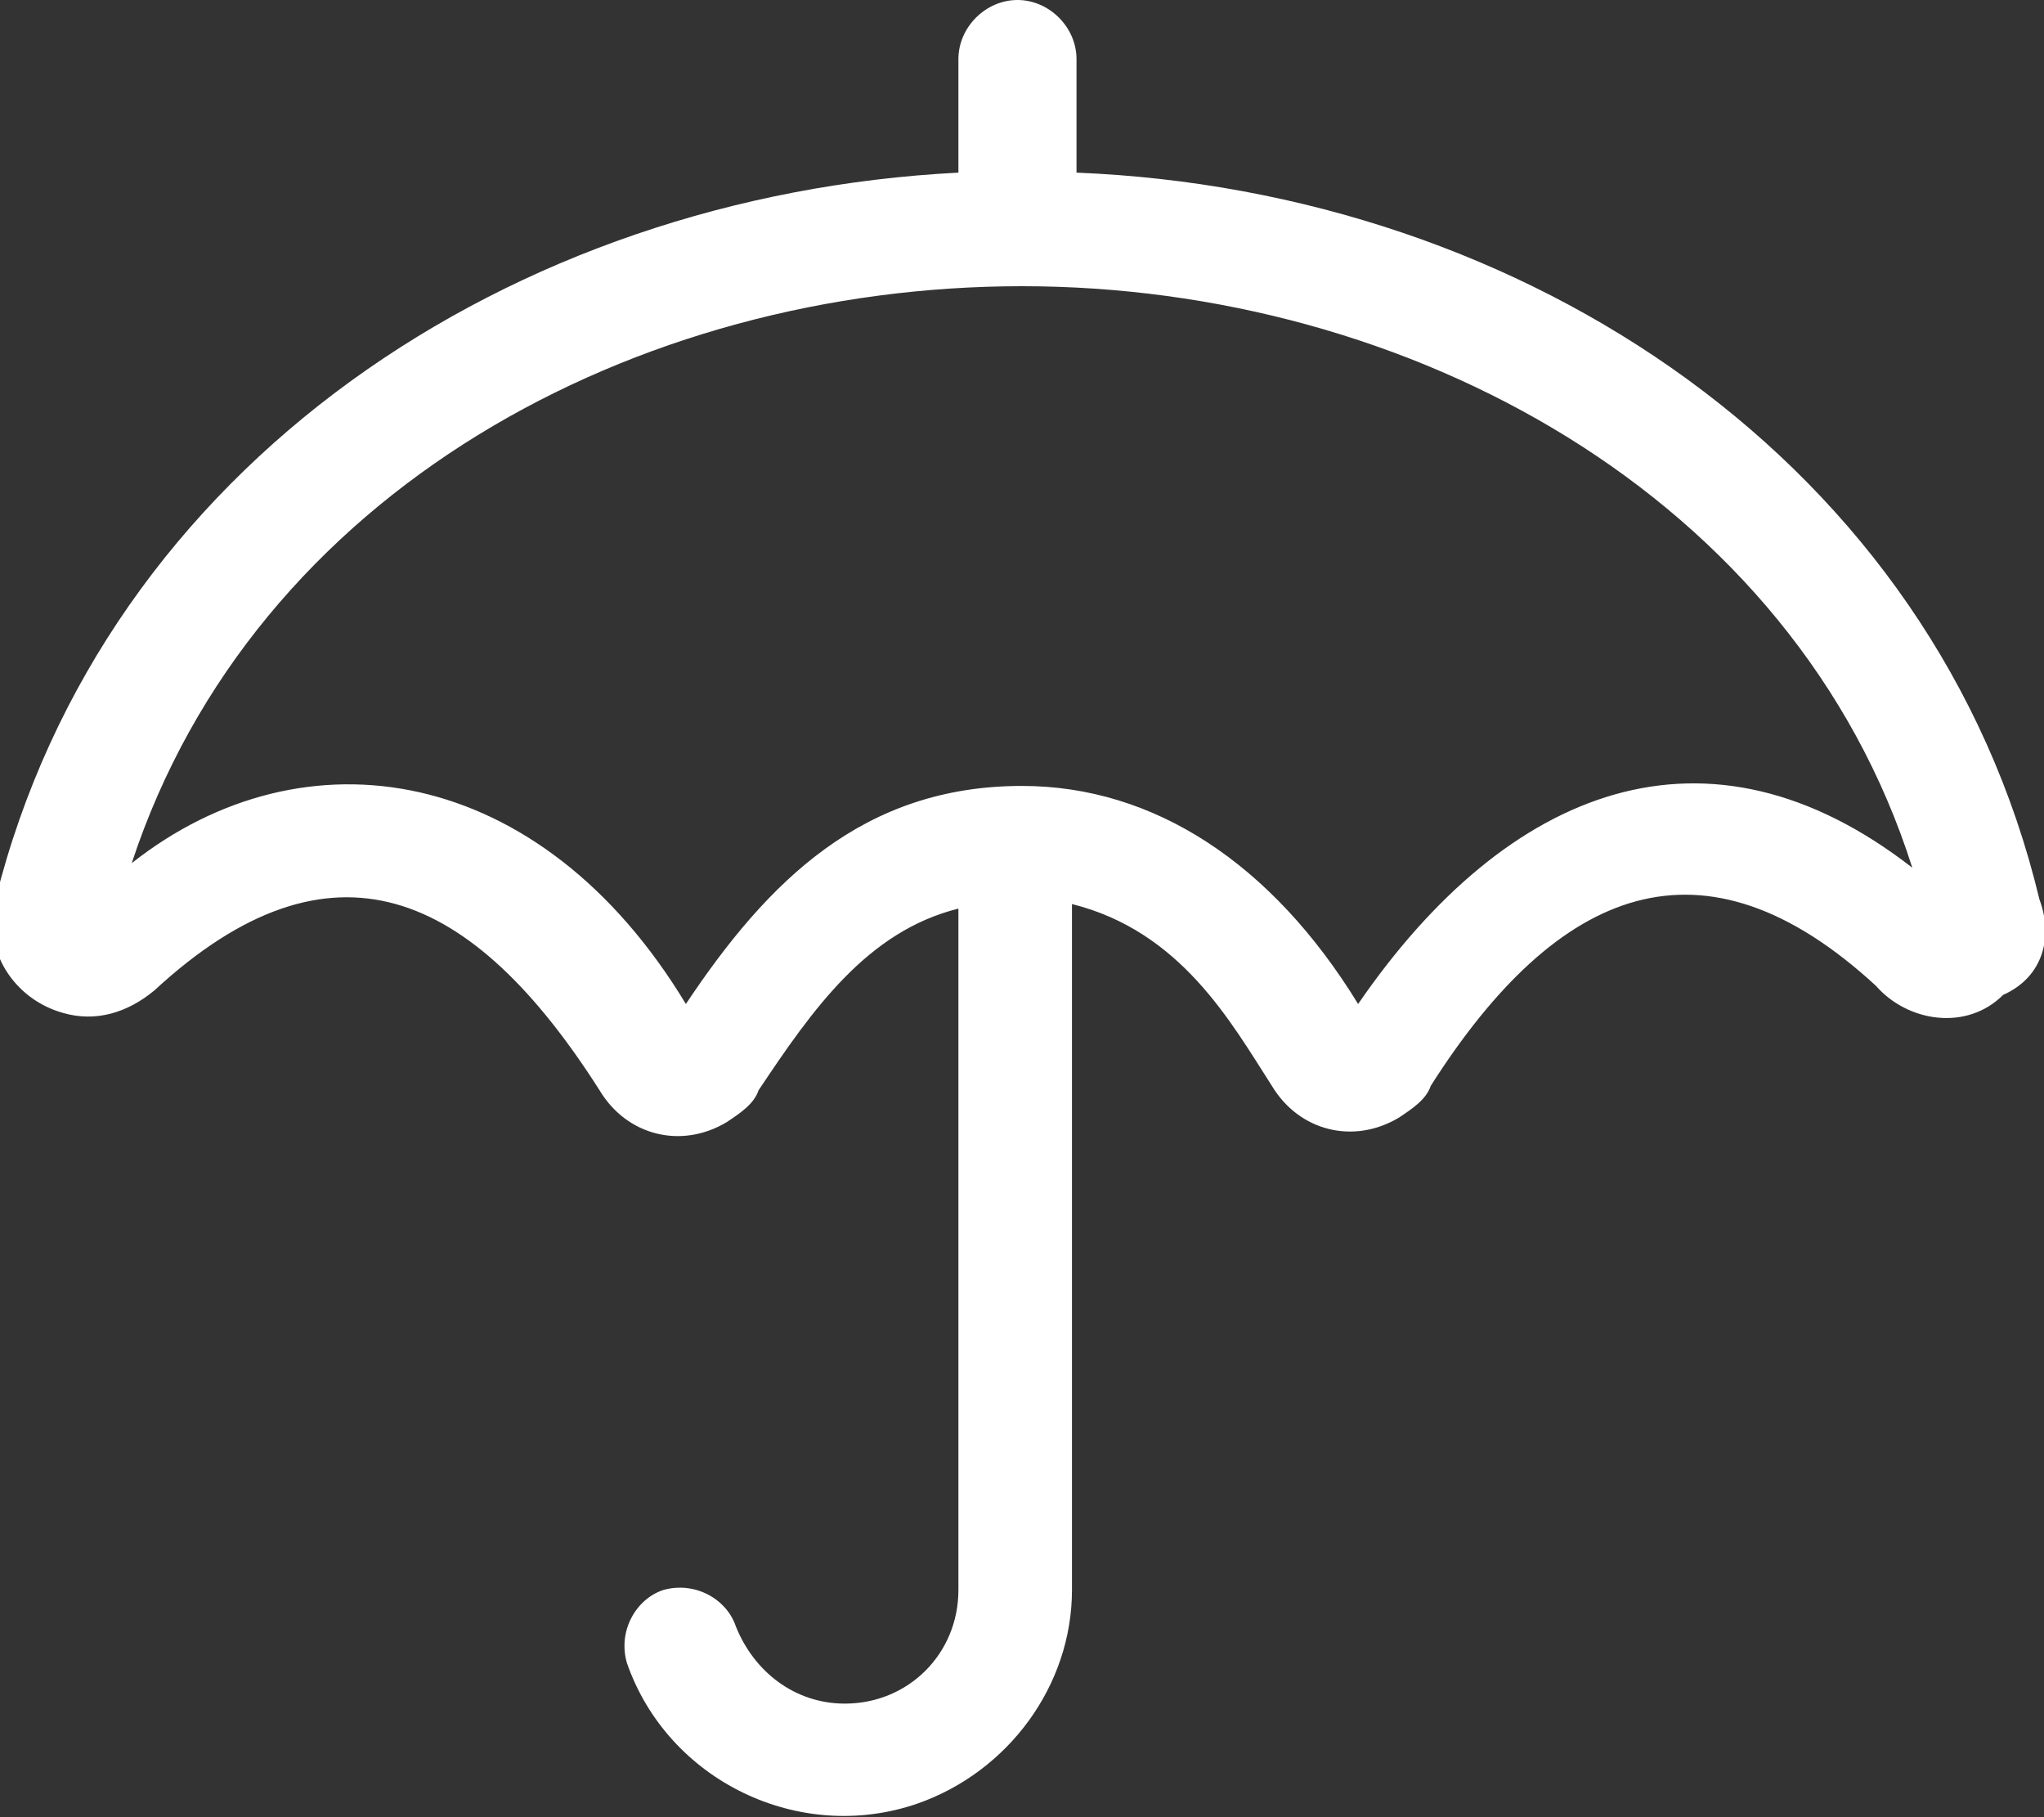
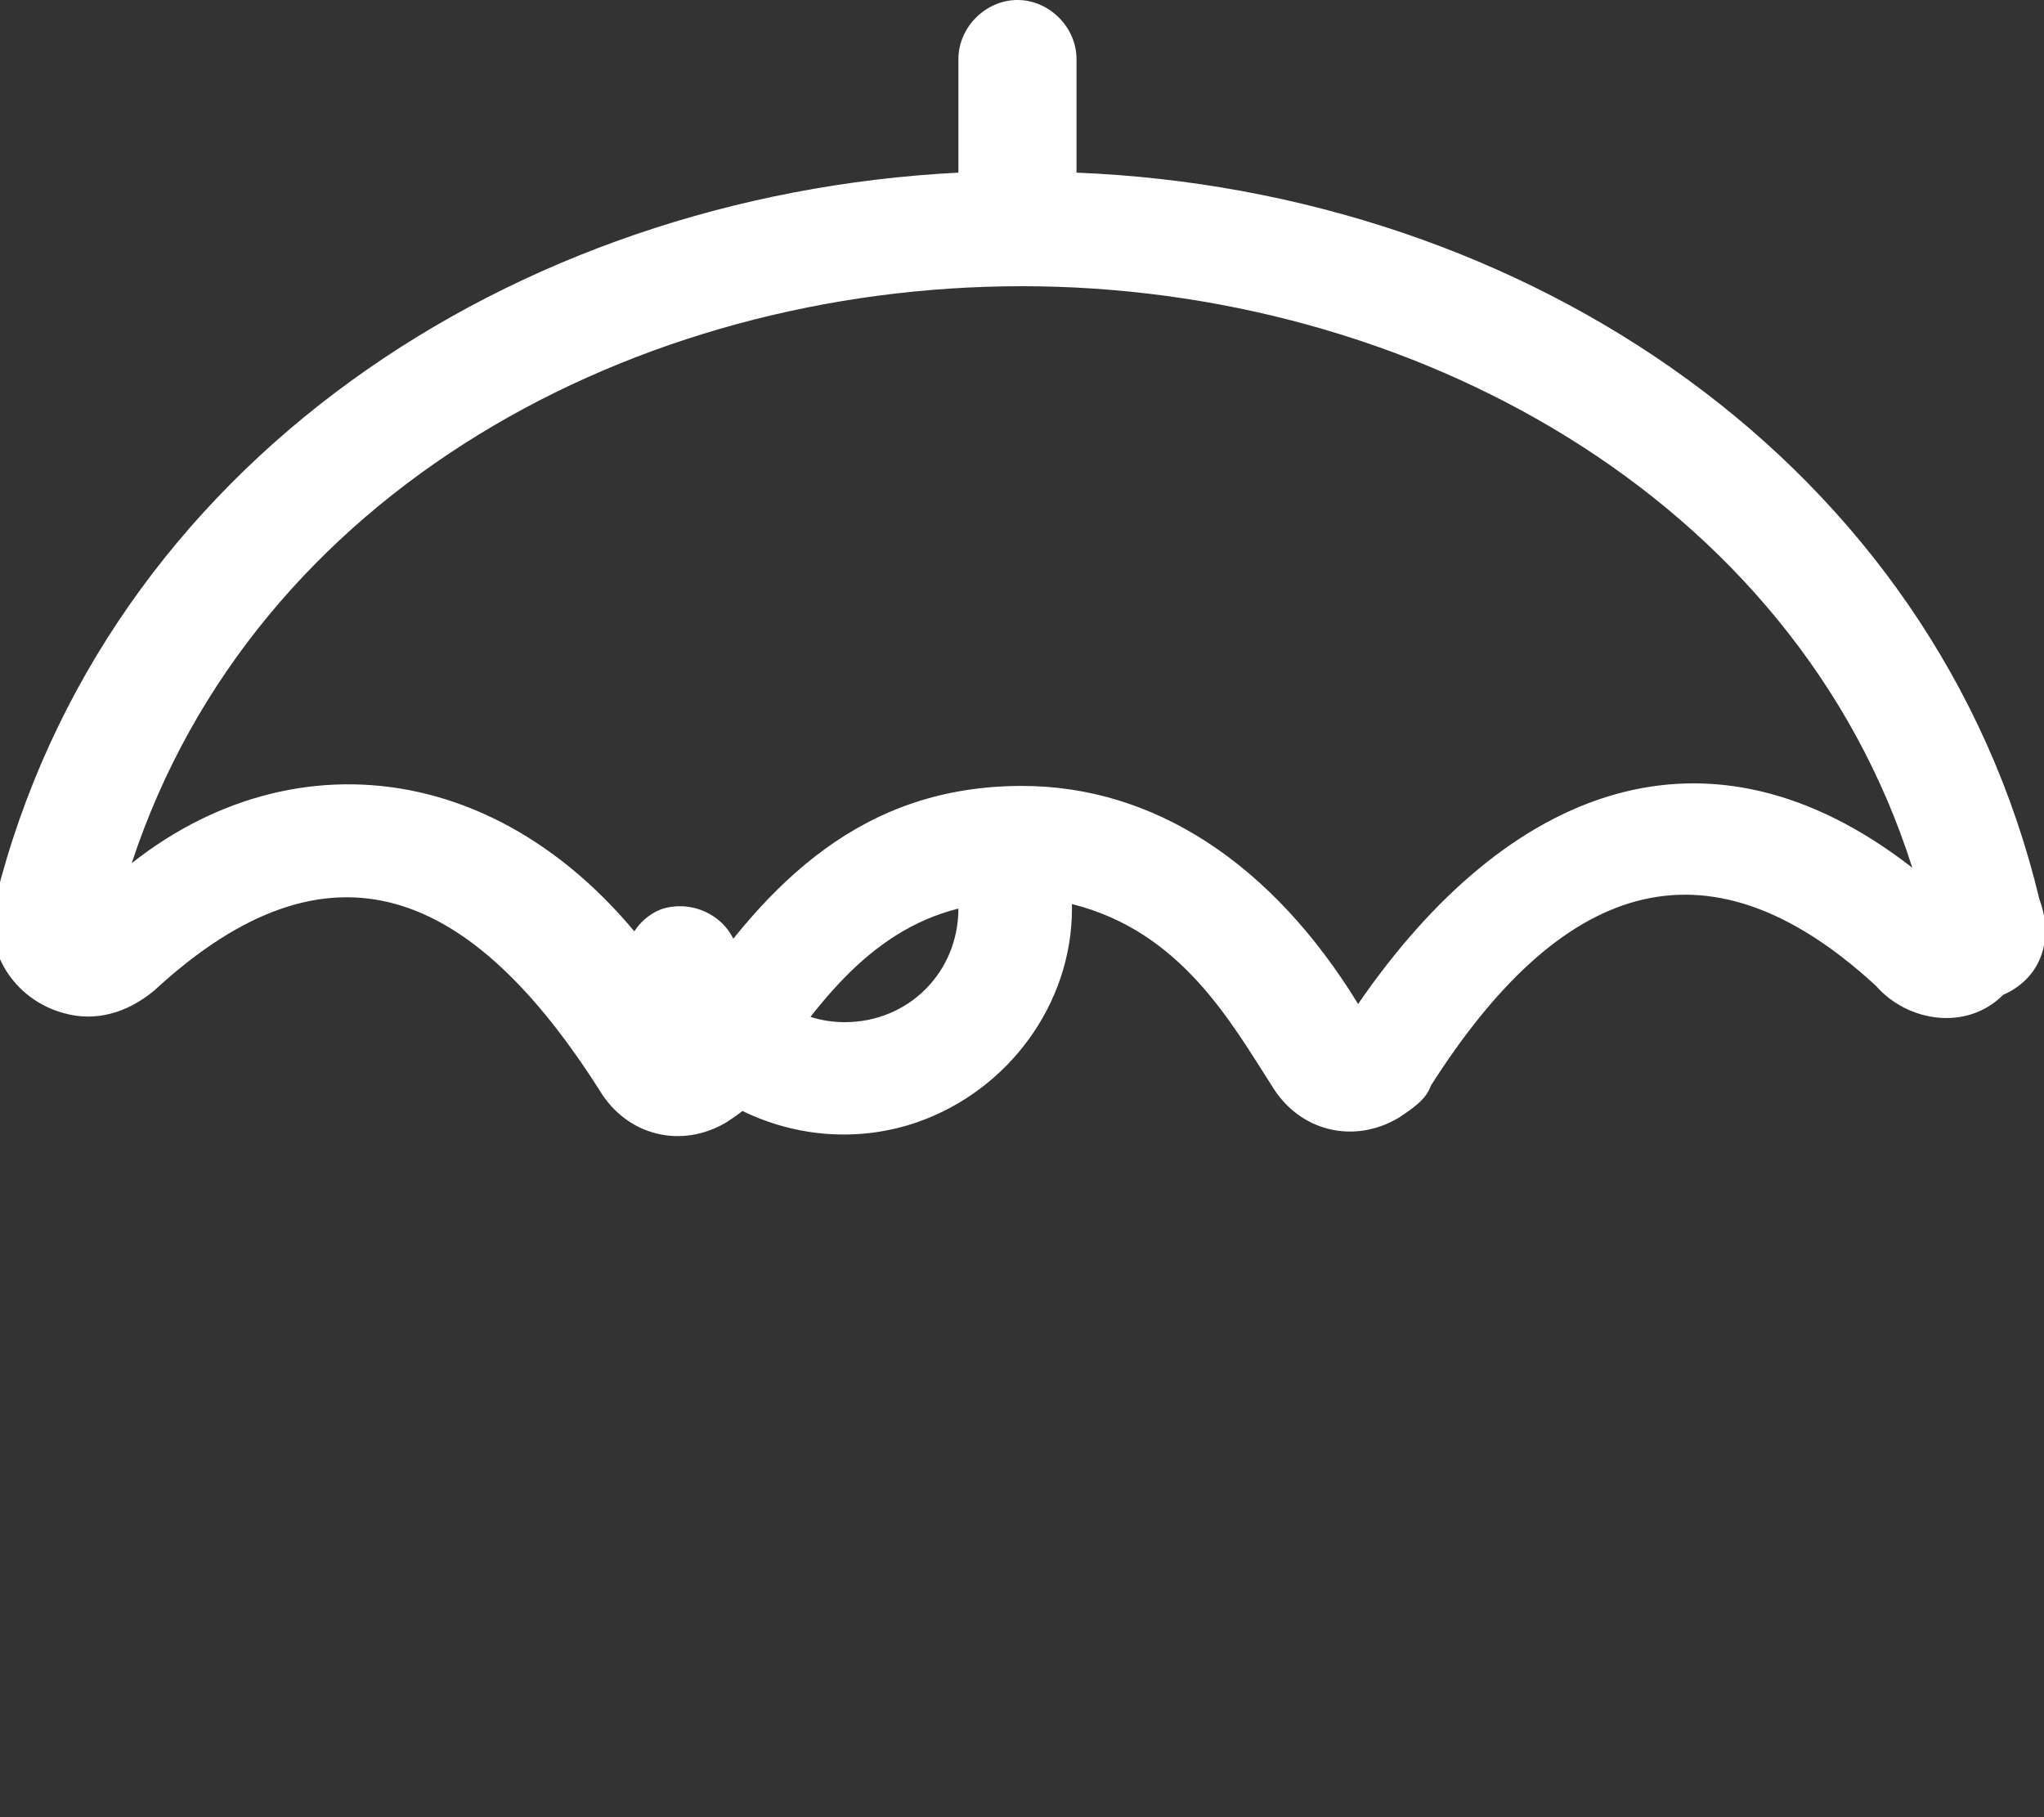
<svg xmlns="http://www.w3.org/2000/svg" version="1.1" id="Layer_1" x="0px" y="0px" viewBox="0 0 45 40" style="enable-background:new 0 0 45 40;" xml:space="preserve">
  <rect x="0" y="0" width="45" height="40" fill="#333333" stroke="none" />
  <style type="text/css">
	.st0{fill:#FFFFFF;}
</style>
-   <path class="st0" d="M44.9,19.8c-2.3-9.6-11.3-15.6-21.2-16V1.3c0-0.7-0.6-1.3-1.3-1.3s-1.3,0.6-1.3,1.3v2.5  c-9.8,0.5-18.8,6.4-21.2,16c-0.3,1.1,0.4,2.2,1.5,2.5c0.7,0.2,1.4,0,2-0.5c3.9-3.6,7-2.2,9.8,2.2c0.6,1,1.8,1.3,2.8,0.7c0,0,0,0,0,0  c0.3-0.2,0.6-0.4,0.7-0.7c1.2-1.8,2.4-3.5,4.4-4V35c0,1.4-1.1,2.5-2.5,2.5c-1.1,0-2-0.7-2.4-1.7c-0.2-0.6-0.9-1-1.6-0.8  c-0.6,0.2-1,0.9-0.8,1.6l0,0c0.9,2.6,3.8,4,6.4,3.1c2-0.7,3.4-2.6,3.4-4.7V19.9c2.4,0.6,3.5,2.6,4.4,4c0.6,1,1.8,1.3,2.8,0.7  c0.3-0.2,0.6-0.4,0.7-0.7c2.8-4.4,6-5.7,9.8-2.2c0.7,0.8,2,1,2.8,0.2C45,21.5,45.2,20.6,44.9,19.8z M29.9,22.1  c-1.9-3.1-4.5-4.8-7.4-4.8c-3.5,0-5.6,2.1-7.4,4.8C11.9,16.8,6.7,16,2.9,19C5.6,10.8,14,6.3,22.5,6.3s17,4.6,19.6,12.8  C37.6,15.6,33.2,17.3,29.9,22.1z" />
+   <path class="st0" d="M44.9,19.8c-2.3-9.6-11.3-15.6-21.2-16V1.3c0-0.7-0.6-1.3-1.3-1.3s-1.3,0.6-1.3,1.3v2.5  c-9.8,0.5-18.8,6.4-21.2,16c-0.3,1.1,0.4,2.2,1.5,2.5c0.7,0.2,1.4,0,2-0.5c3.9-3.6,7-2.2,9.8,2.2c0.6,1,1.8,1.3,2.8,0.7c0,0,0,0,0,0  c0.3-0.2,0.6-0.4,0.7-0.7c1.2-1.8,2.4-3.5,4.4-4c0,1.4-1.1,2.5-2.5,2.5c-1.1,0-2-0.7-2.4-1.7c-0.2-0.6-0.9-1-1.6-0.8  c-0.6,0.2-1,0.9-0.8,1.6l0,0c0.9,2.6,3.8,4,6.4,3.1c2-0.7,3.4-2.6,3.4-4.7V19.9c2.4,0.6,3.5,2.6,4.4,4c0.6,1,1.8,1.3,2.8,0.7  c0.3-0.2,0.6-0.4,0.7-0.7c2.8-4.4,6-5.7,9.8-2.2c0.7,0.8,2,1,2.8,0.2C45,21.5,45.2,20.6,44.9,19.8z M29.9,22.1  c-1.9-3.1-4.5-4.8-7.4-4.8c-3.5,0-5.6,2.1-7.4,4.8C11.9,16.8,6.7,16,2.9,19C5.6,10.8,14,6.3,22.5,6.3s17,4.6,19.6,12.8  C37.6,15.6,33.2,17.3,29.9,22.1z" />
</svg>